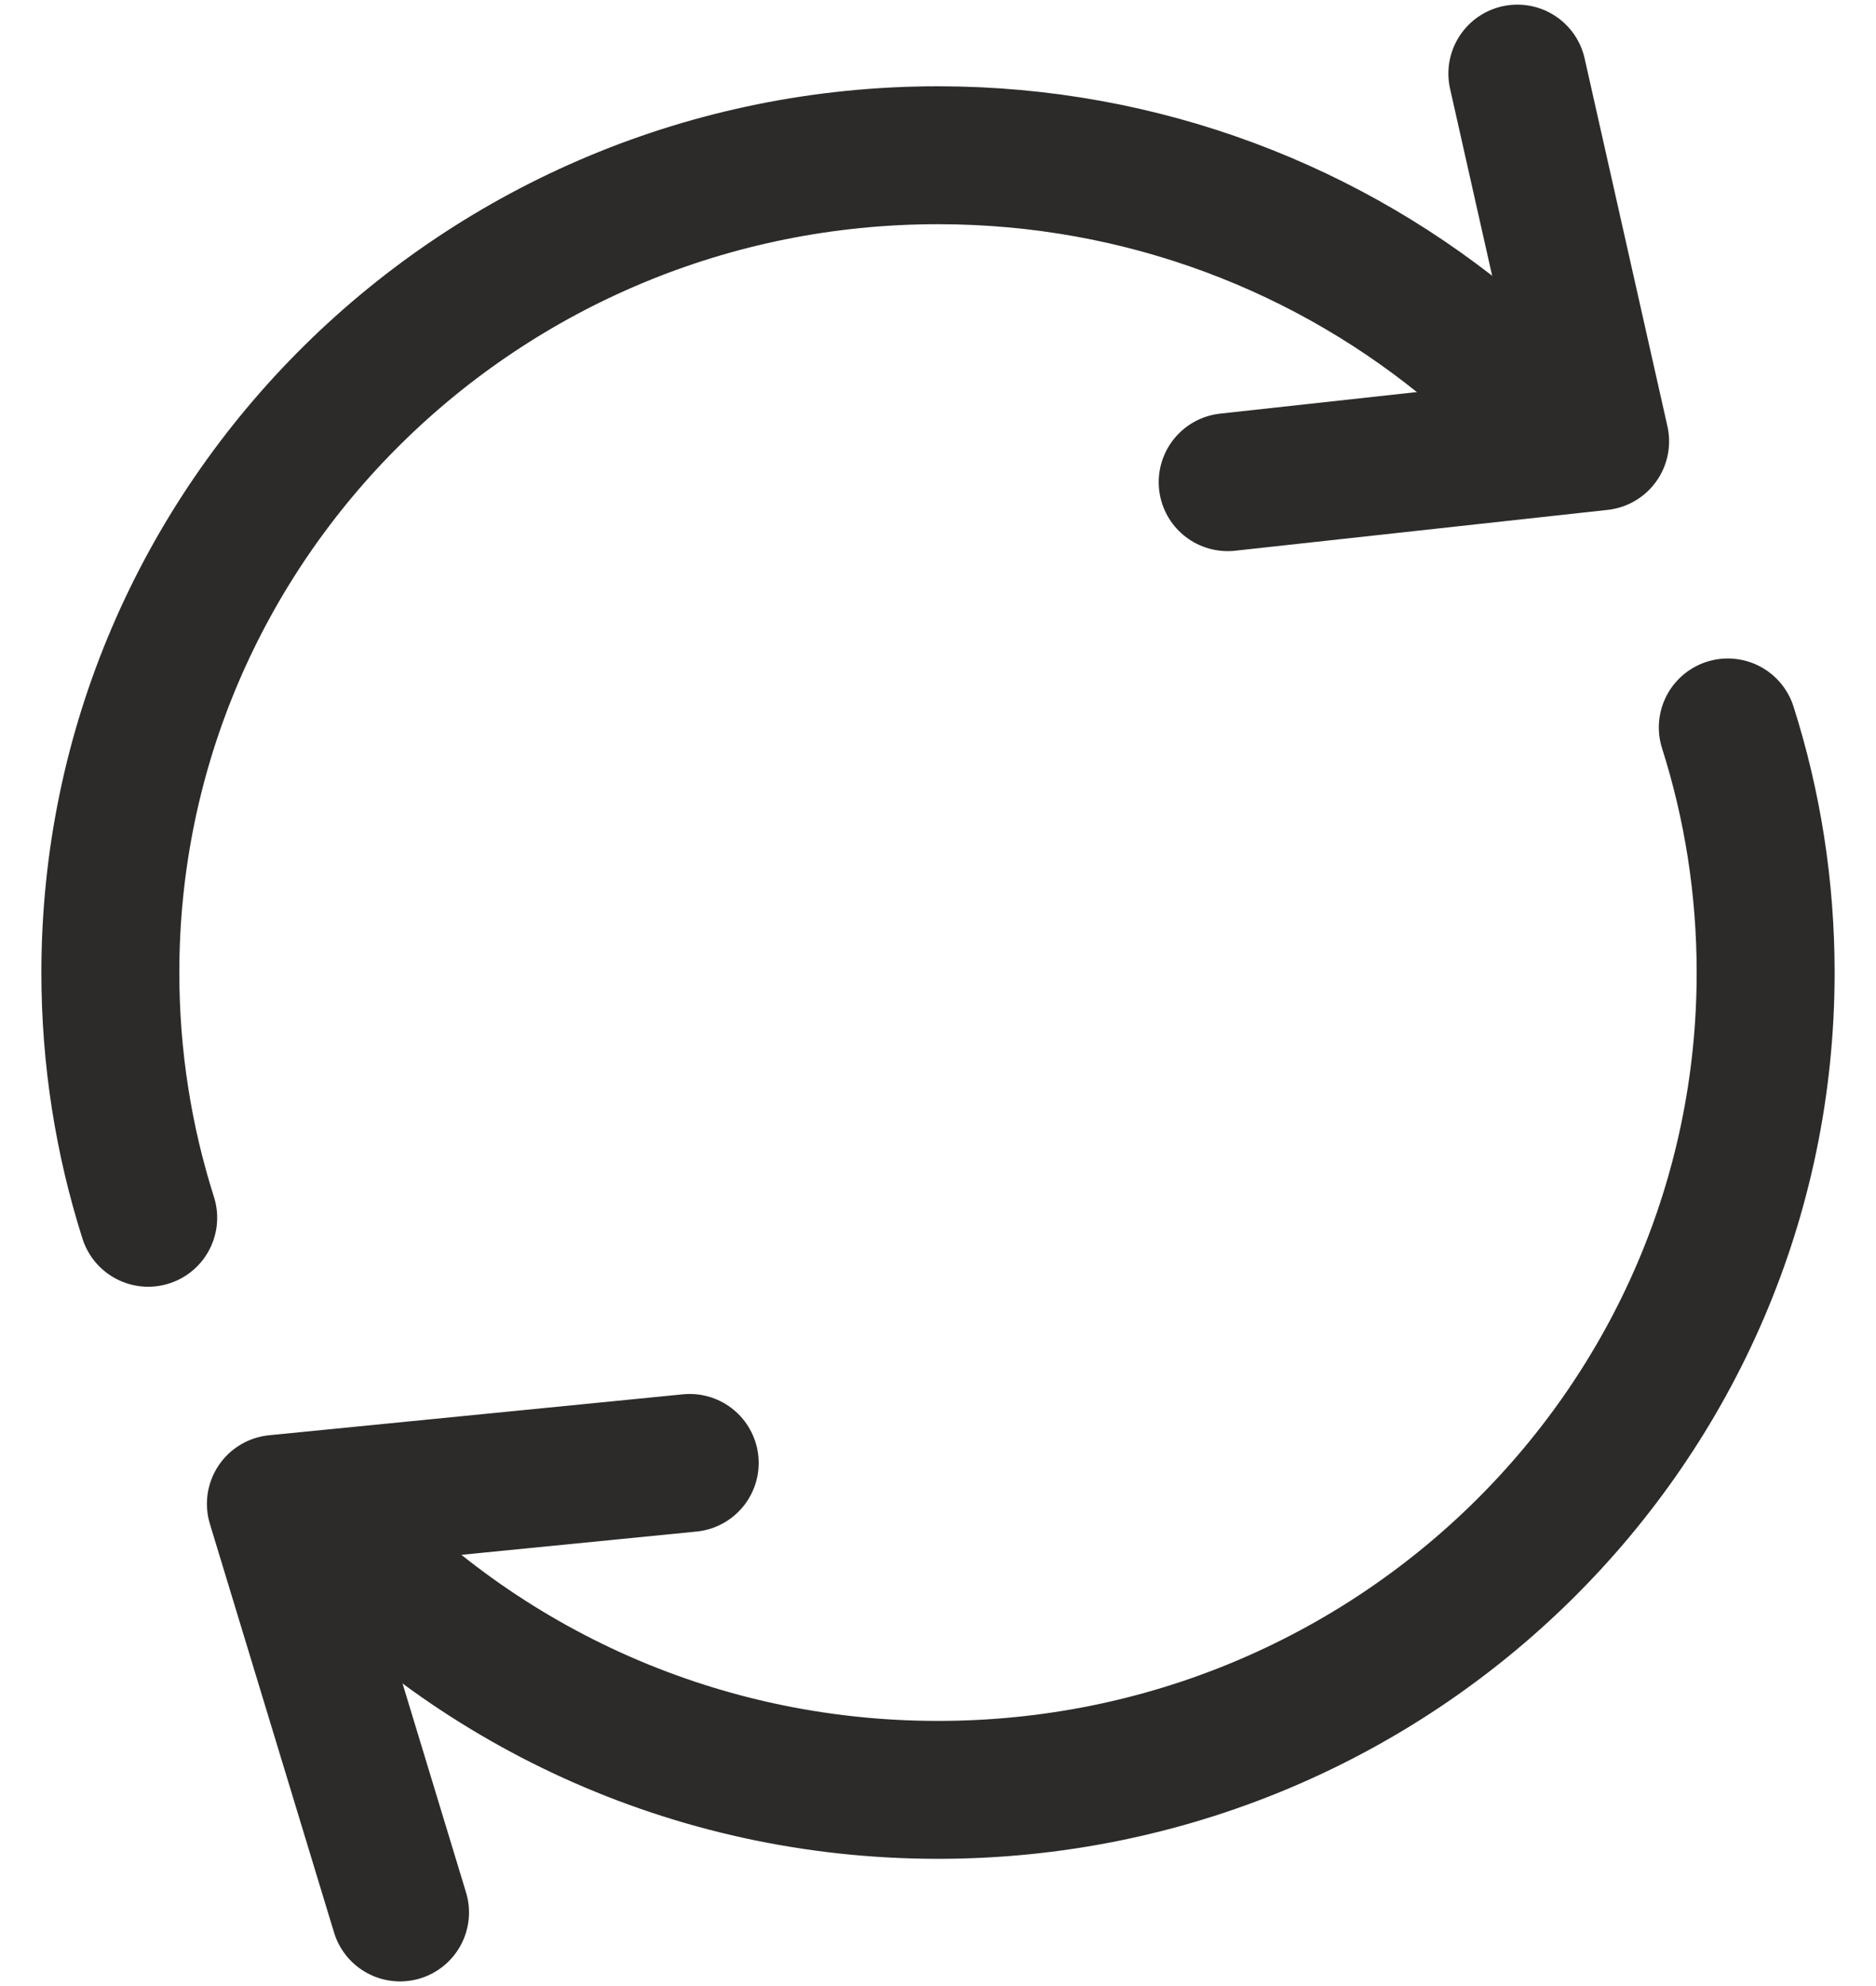
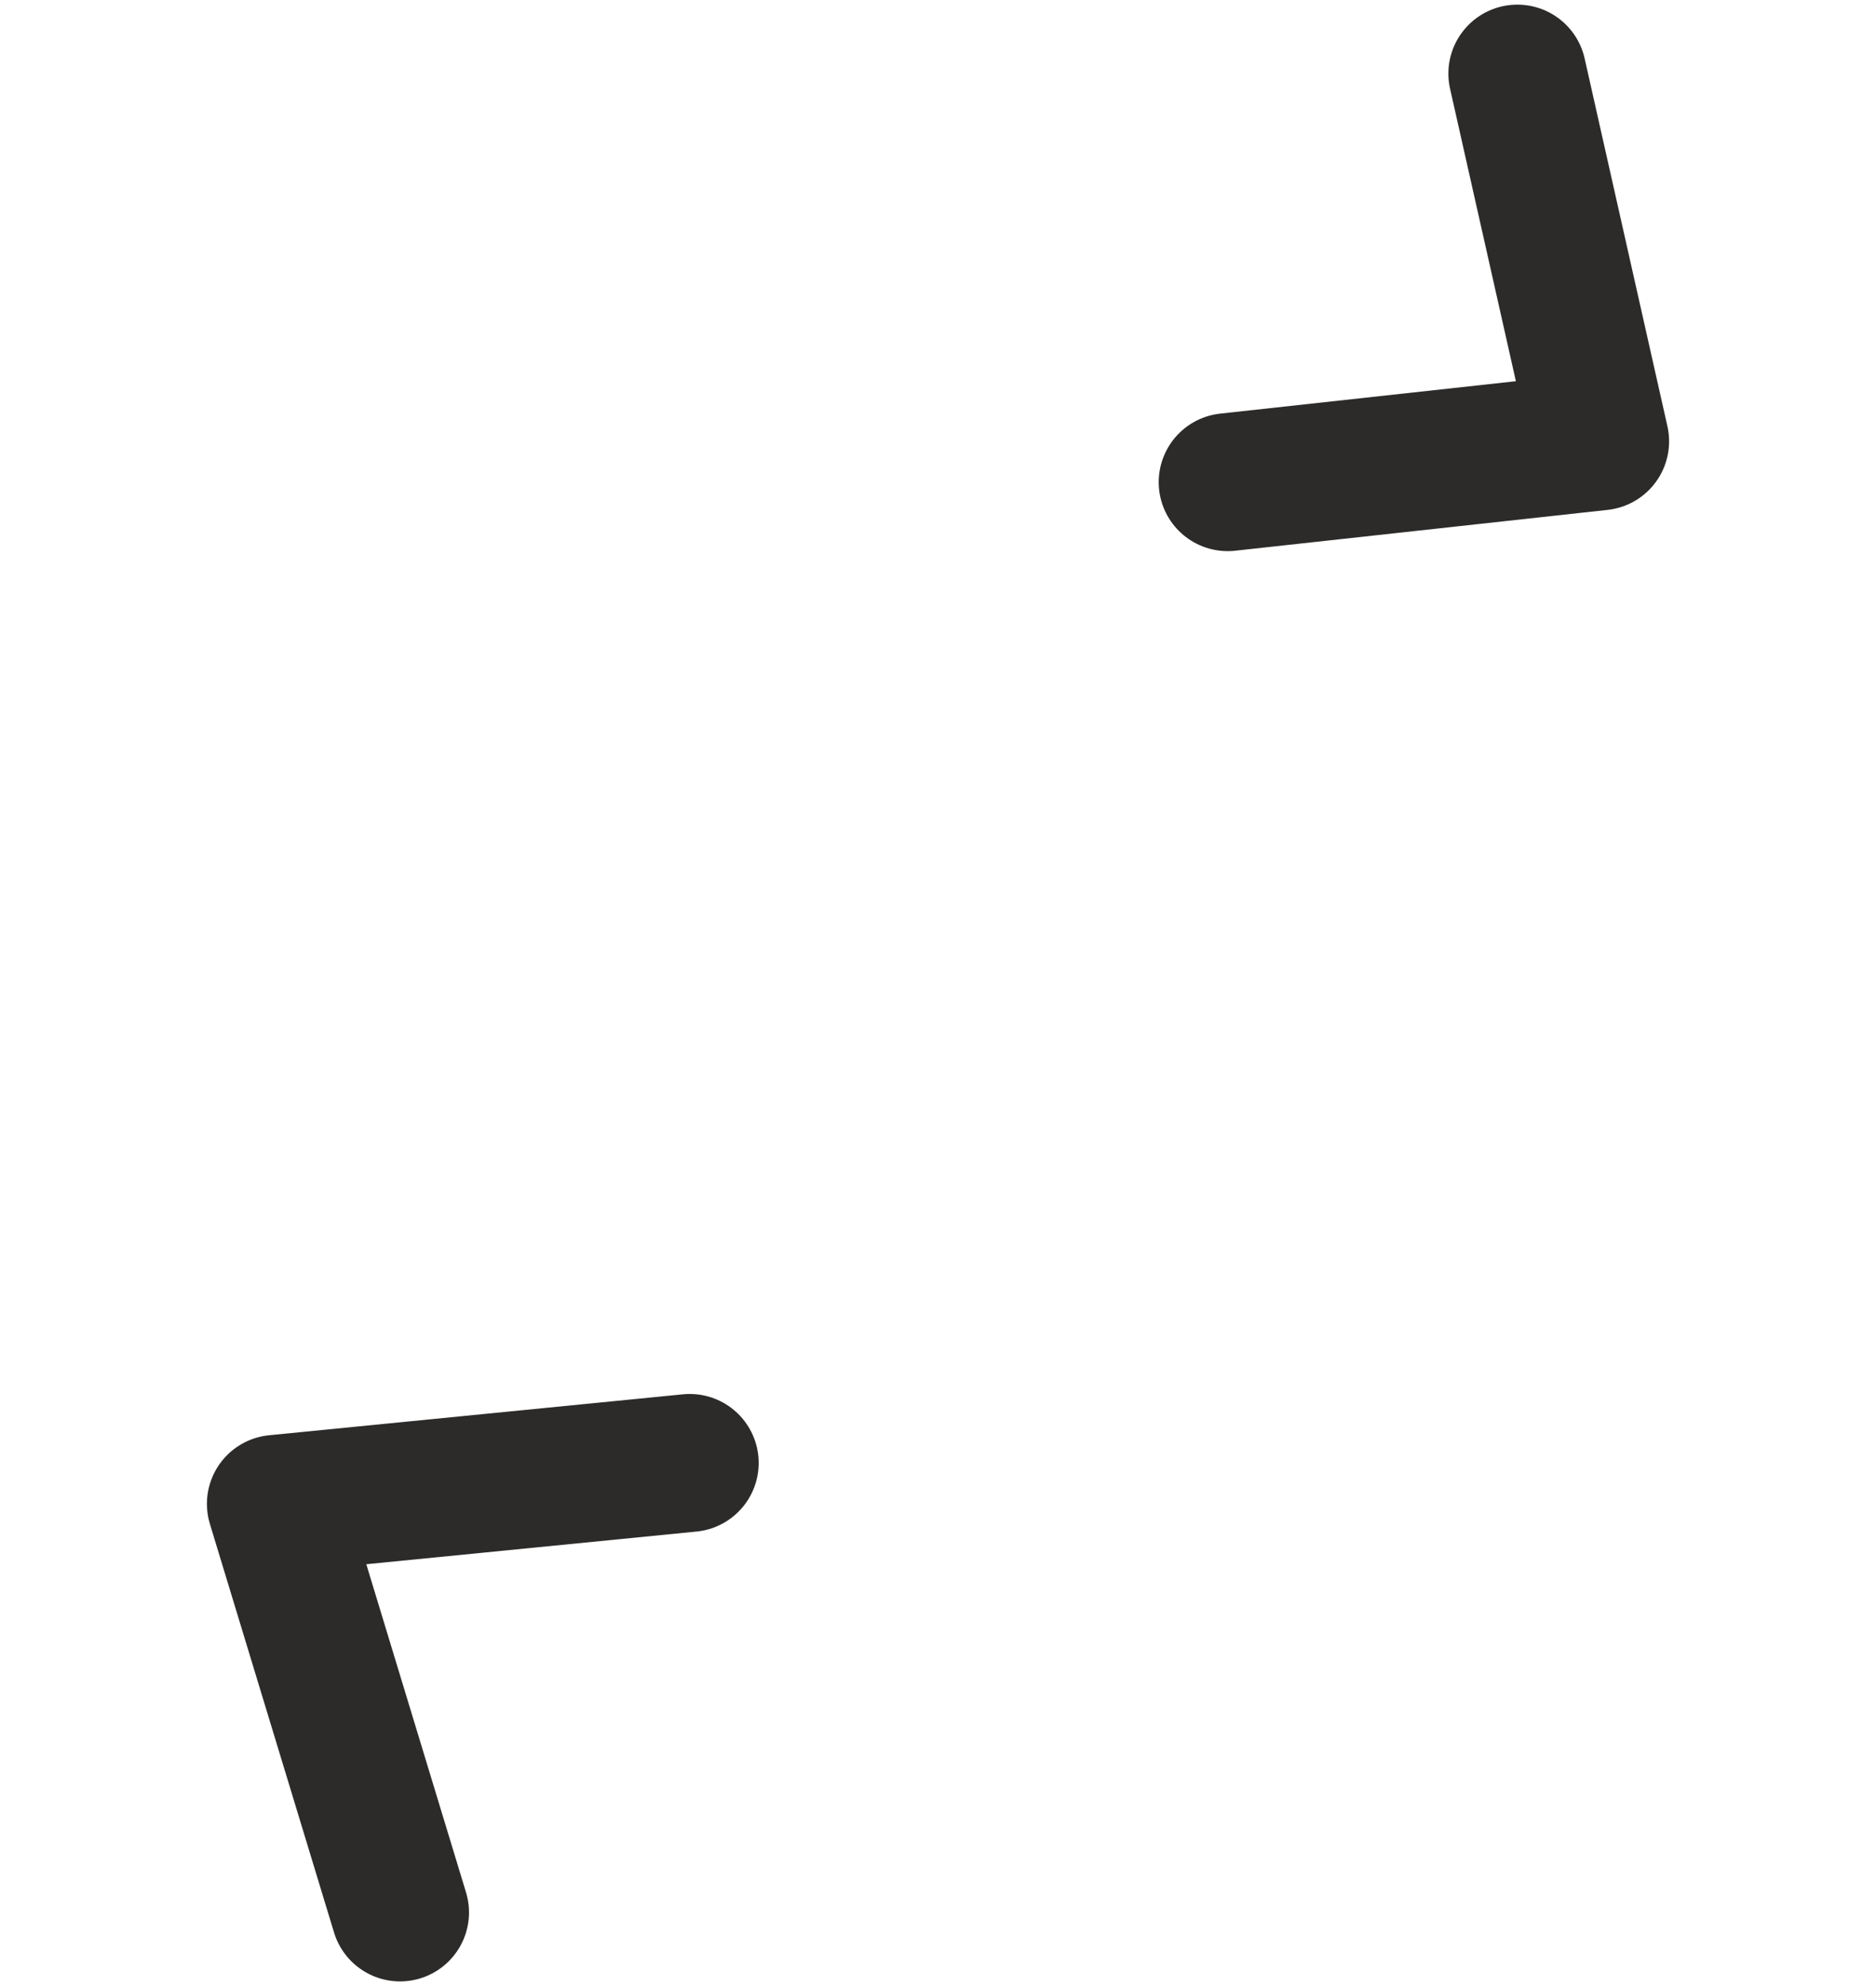
<svg xmlns="http://www.w3.org/2000/svg" width="17" height="18" viewBox="0 0 17 18" fill="none">
  <g id="Group 48096103">
-     <path id="Ellipse 2729" d="M13.375 3.185C12.064 2.077 10.361 1.407 8.5 1.407C4.358 1.407 1 4.724 1 8.815C1 9.589 1.12 10.335 1.343 11.037M15.657 6.593C15.88 7.294 16 8.041 16 8.815C16 12.906 12.642 16.222 8.5 16.222C6.26 16.222 4.249 15.252 2.875 13.714" stroke="#2C2B2A" stroke-width="1.25" stroke-linecap="round" />
    <path id="Vector 697" d="M11.125 4.37L14.5 4L13.75 0.667M3.625 17.333L2.5 13.63L6.25 13.259" stroke="#2C2B2A" stroke-width="1.25" stroke-linecap="round" stroke-linejoin="round" />
  </g>
</svg>